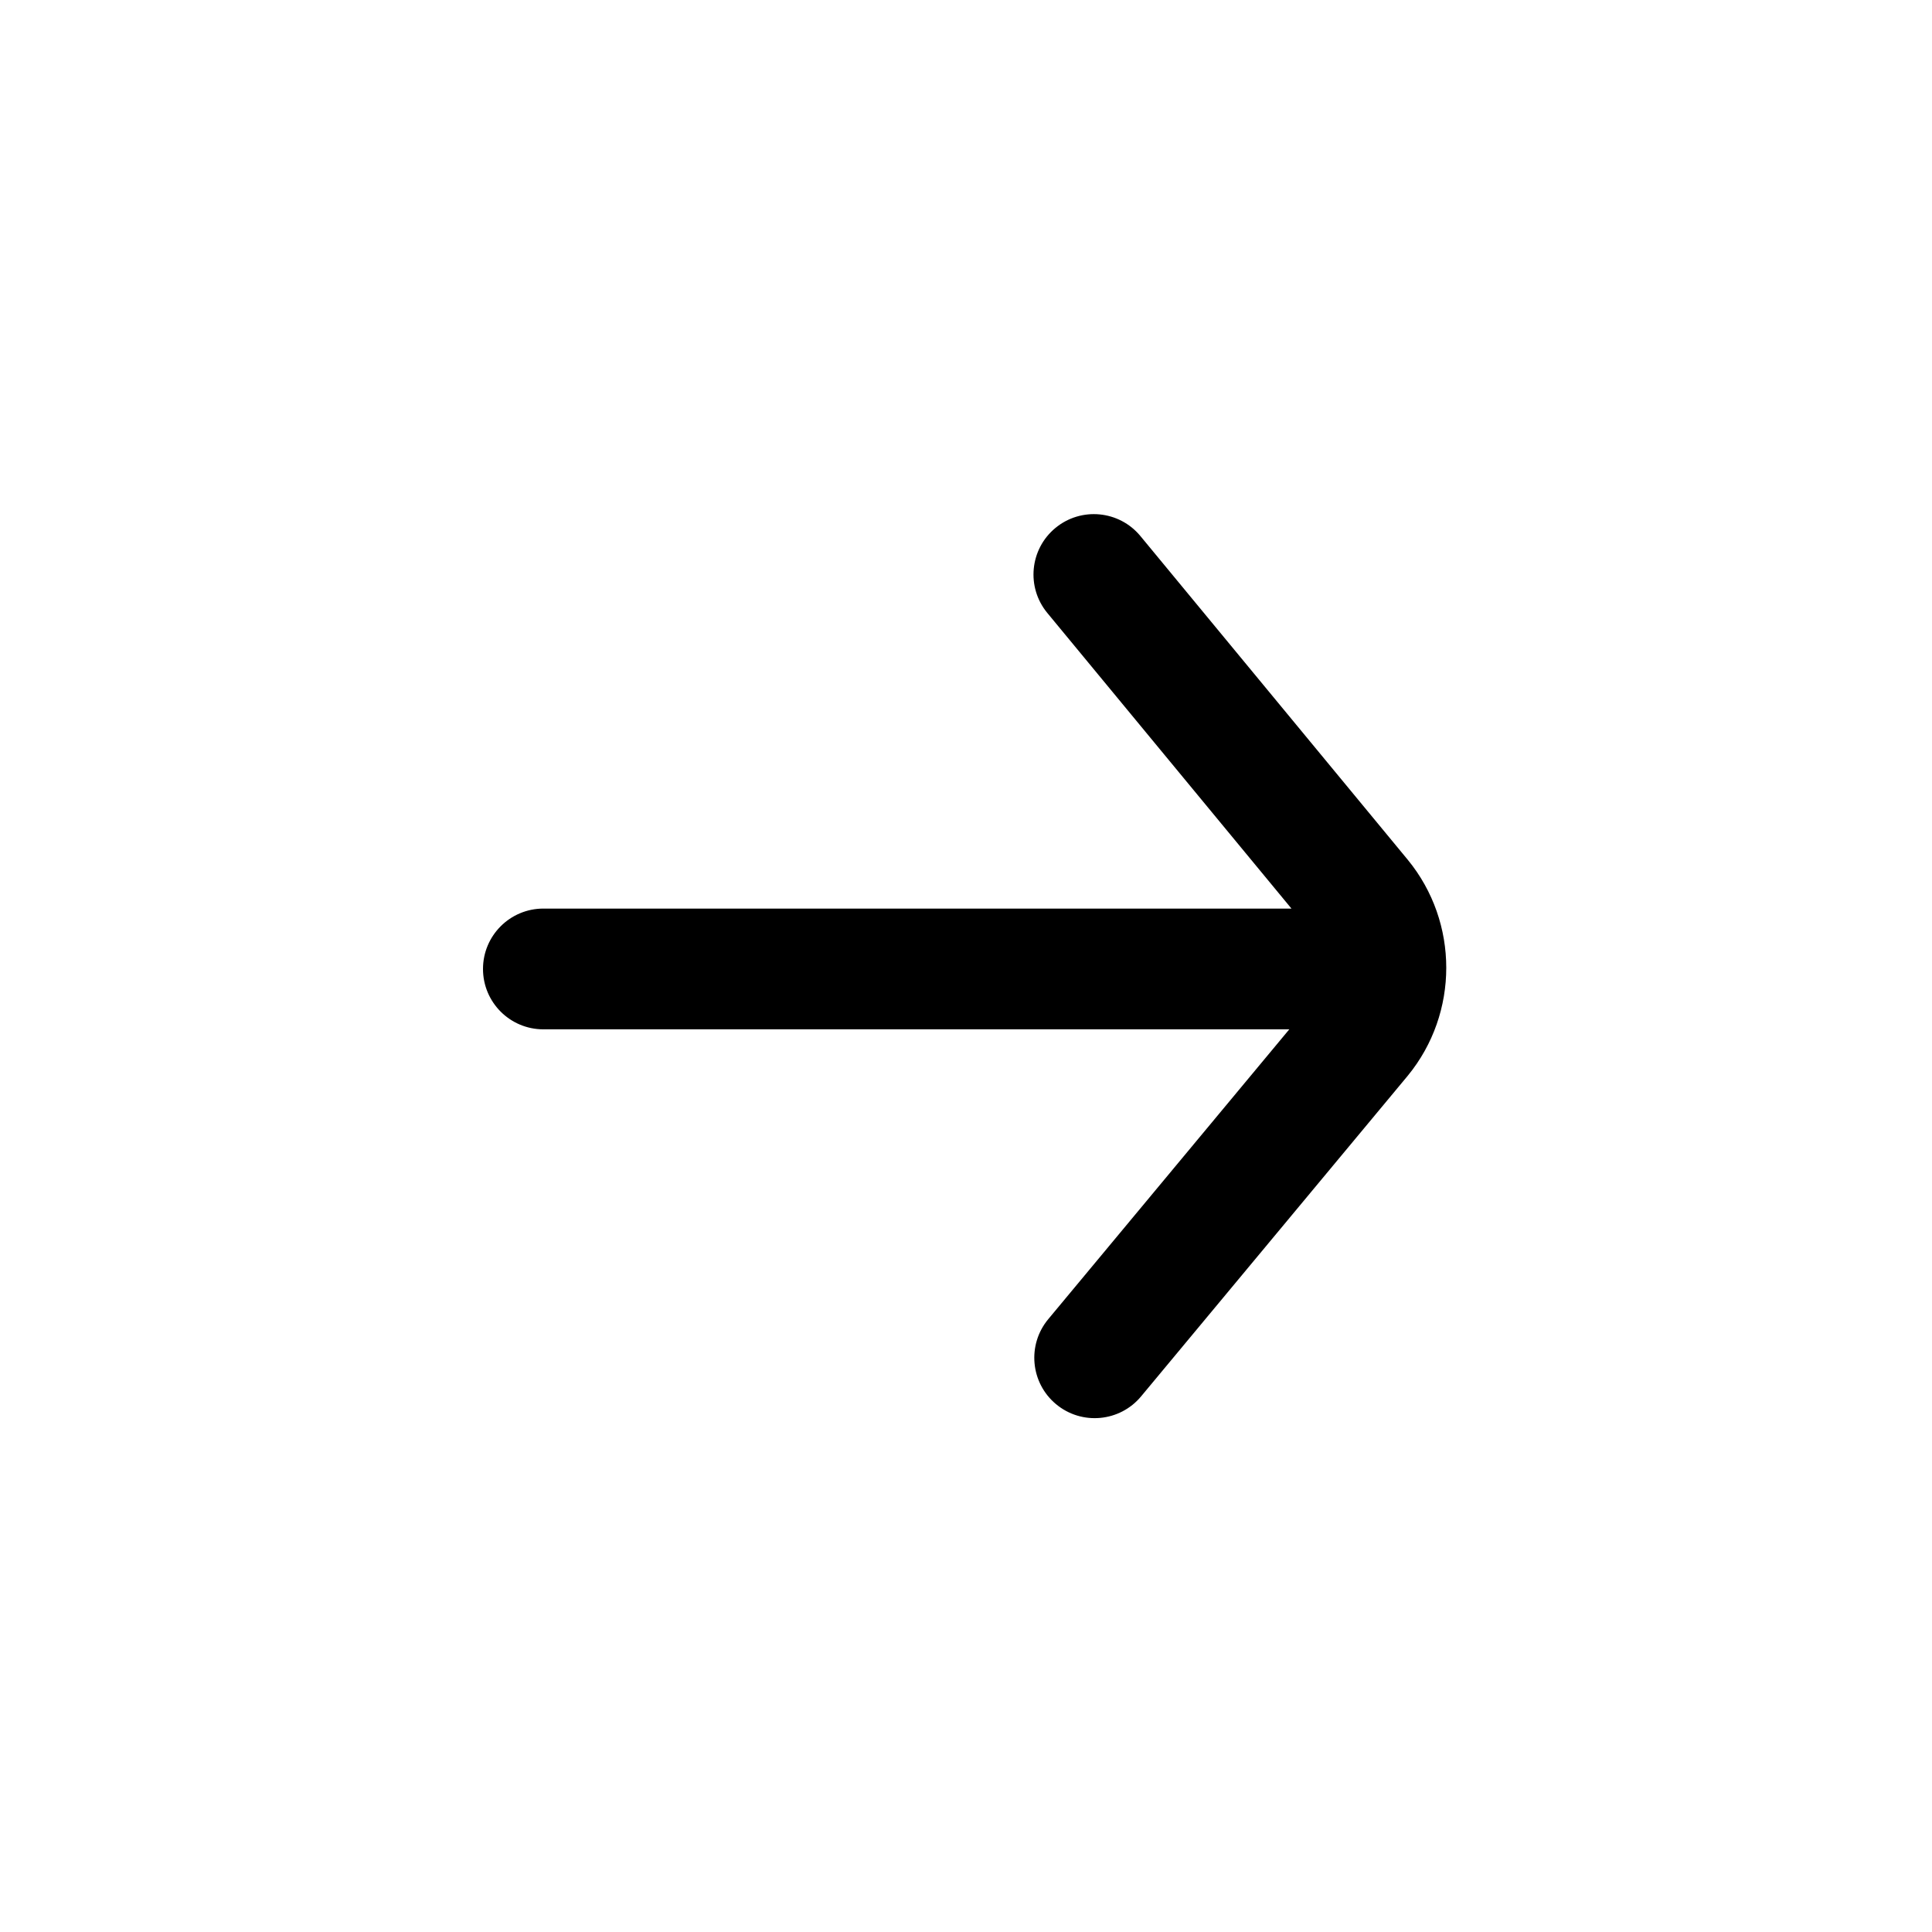
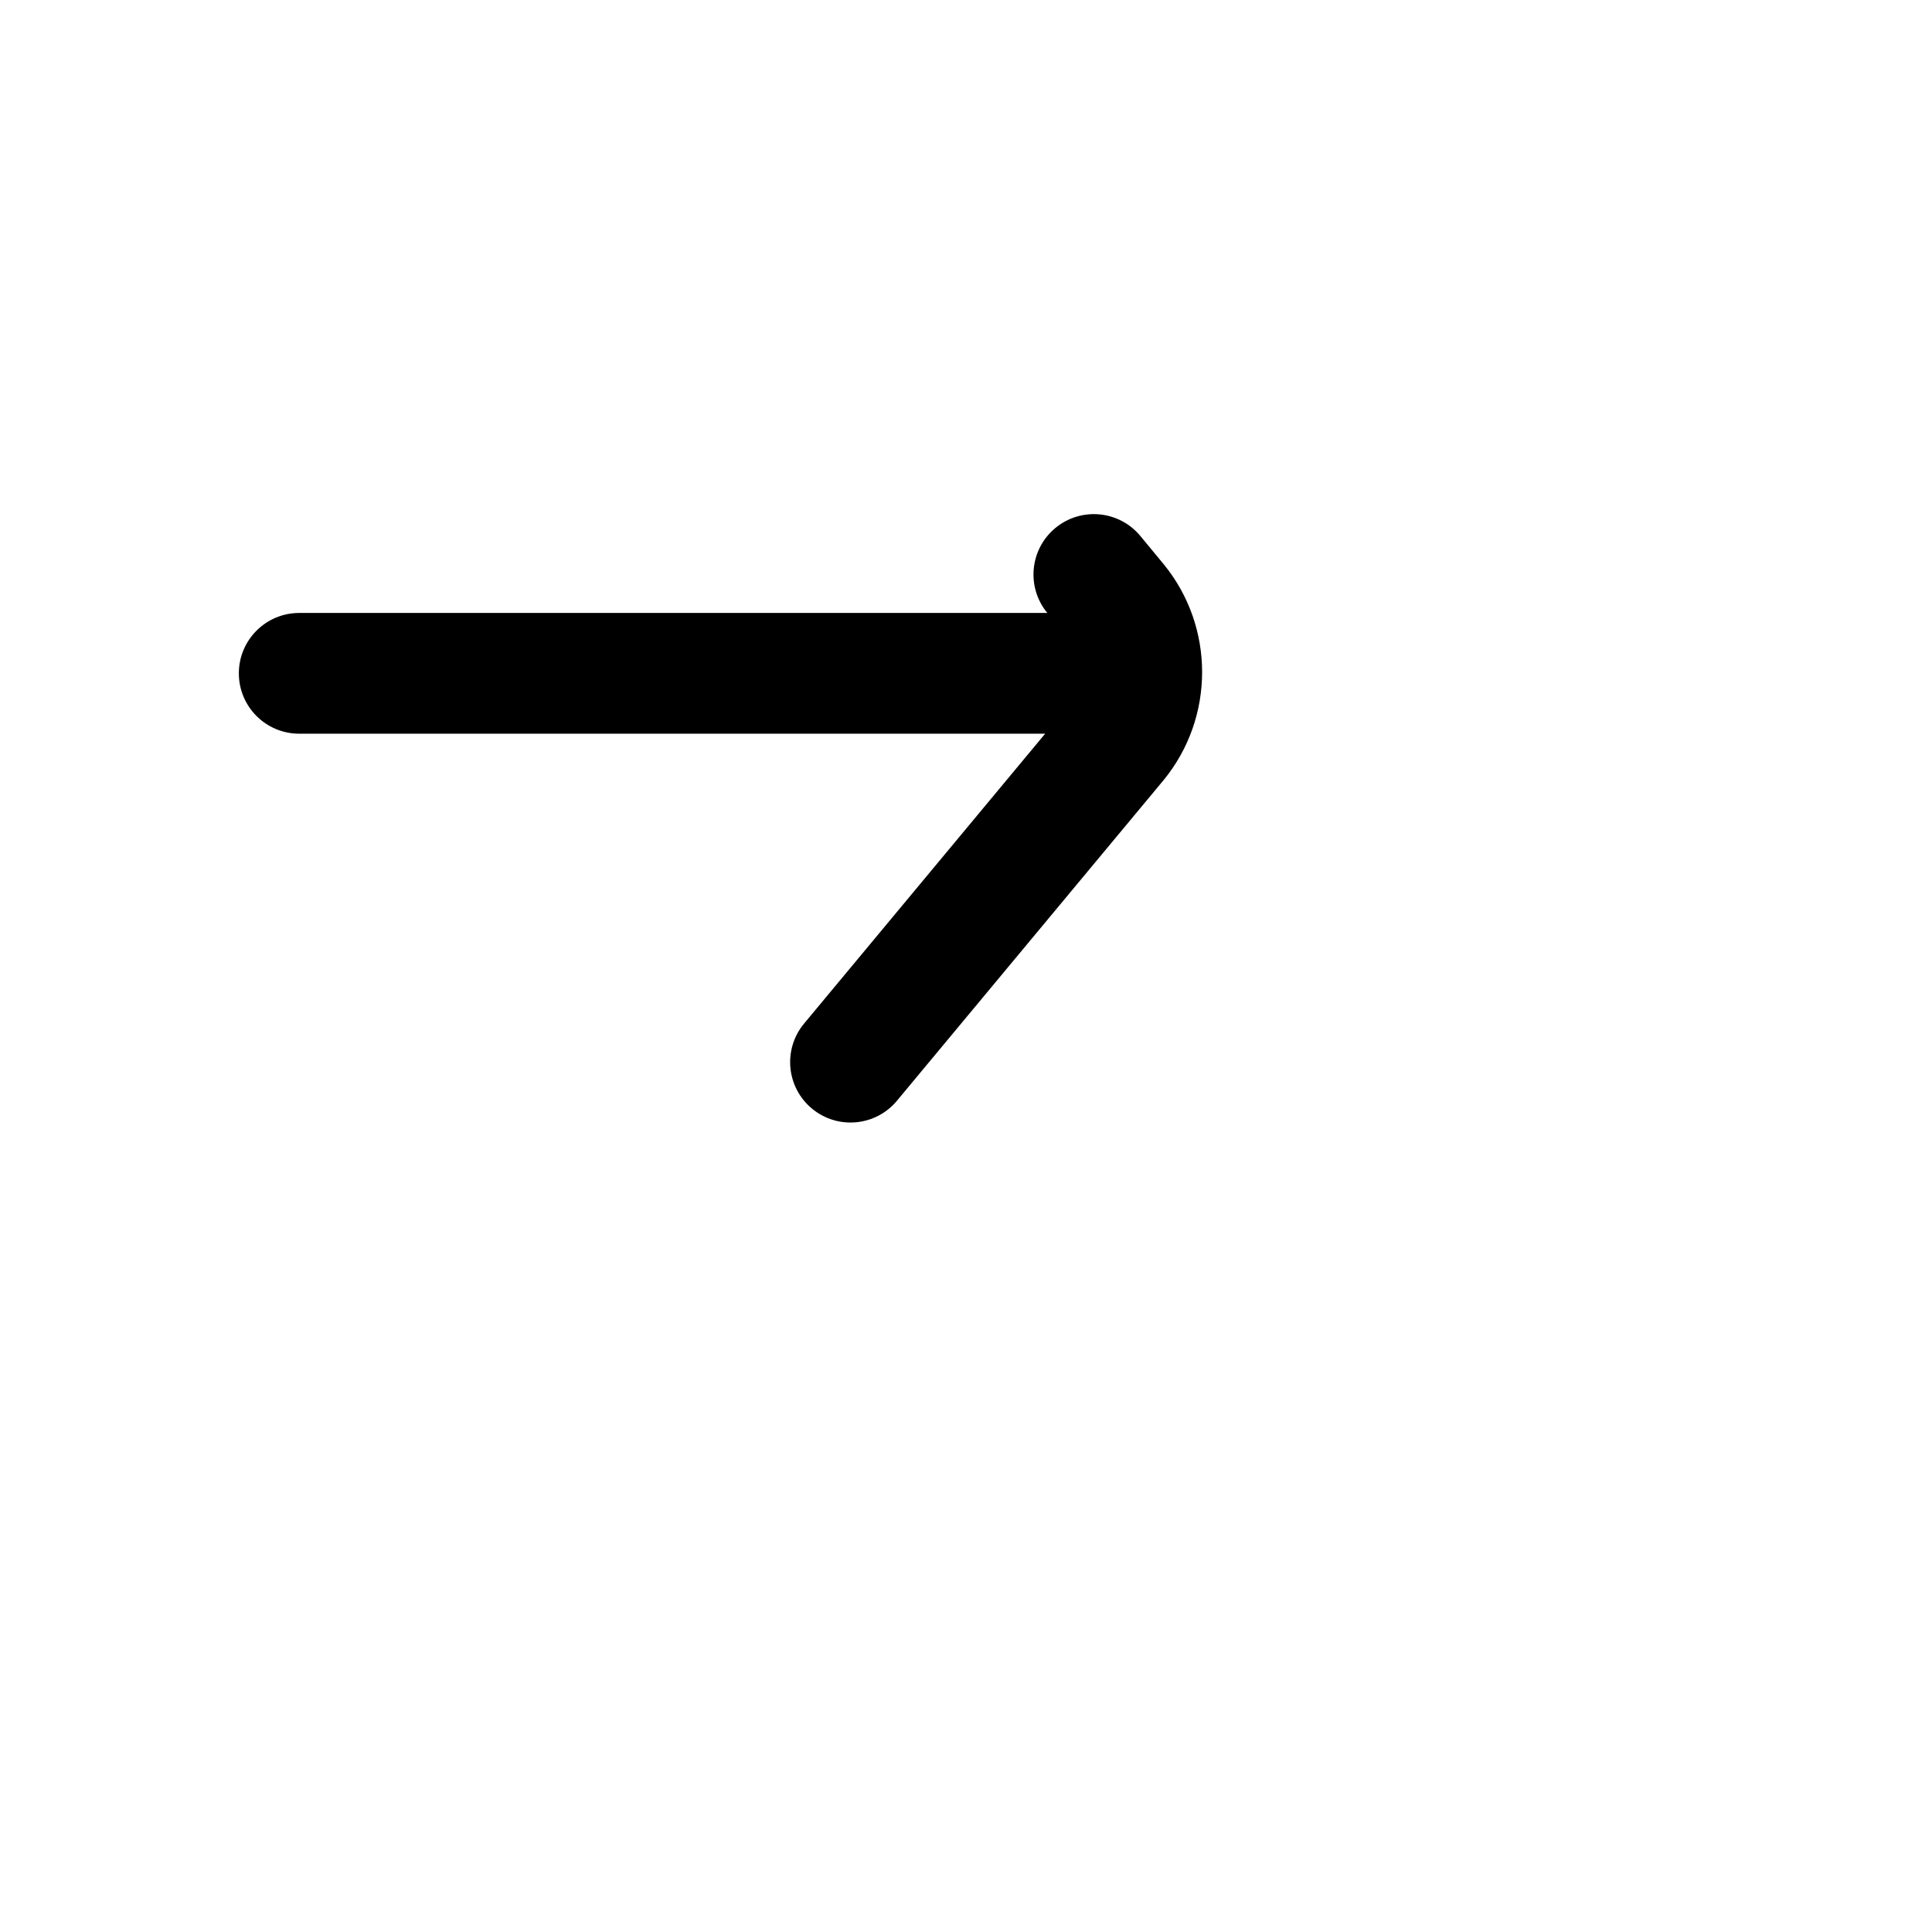
<svg xmlns="http://www.w3.org/2000/svg" fill="none" height="1024" viewBox="0 0 1024 1024" width="1024">
-   <path d="m604.445 284.124c-11.254-13.627-31.424-15.55-45.051-4.297-13.626 11.254-15.55 31.424-4.296 45.051l129.405 156.689h-396.503c-17.673 0-32 14.327-32 32s14.327 32 32 32h395.353l-127.758 153.619c-11.301 13.588-9.446 33.764 4.142 45.065 13.588 11.3 33.764 9.446 45.065-4.142l141.227-169.813.14-.171c27.168-33.131 27.168-81.264.001-114.395z" fill="#000" />
+   <path d="m604.445 284.124c-11.254-13.627-31.424-15.55-45.051-4.297-13.626 11.254-15.55 31.424-4.296 45.051h-396.503c-17.673 0-32 14.327-32 32s14.327 32 32 32h395.353l-127.758 153.619c-11.301 13.588-9.446 33.764 4.142 45.065 13.588 11.3 33.764 9.446 45.065-4.142l141.227-169.813.14-.171c27.168-33.131 27.168-81.264.001-114.395z" fill="#000" />
</svg>